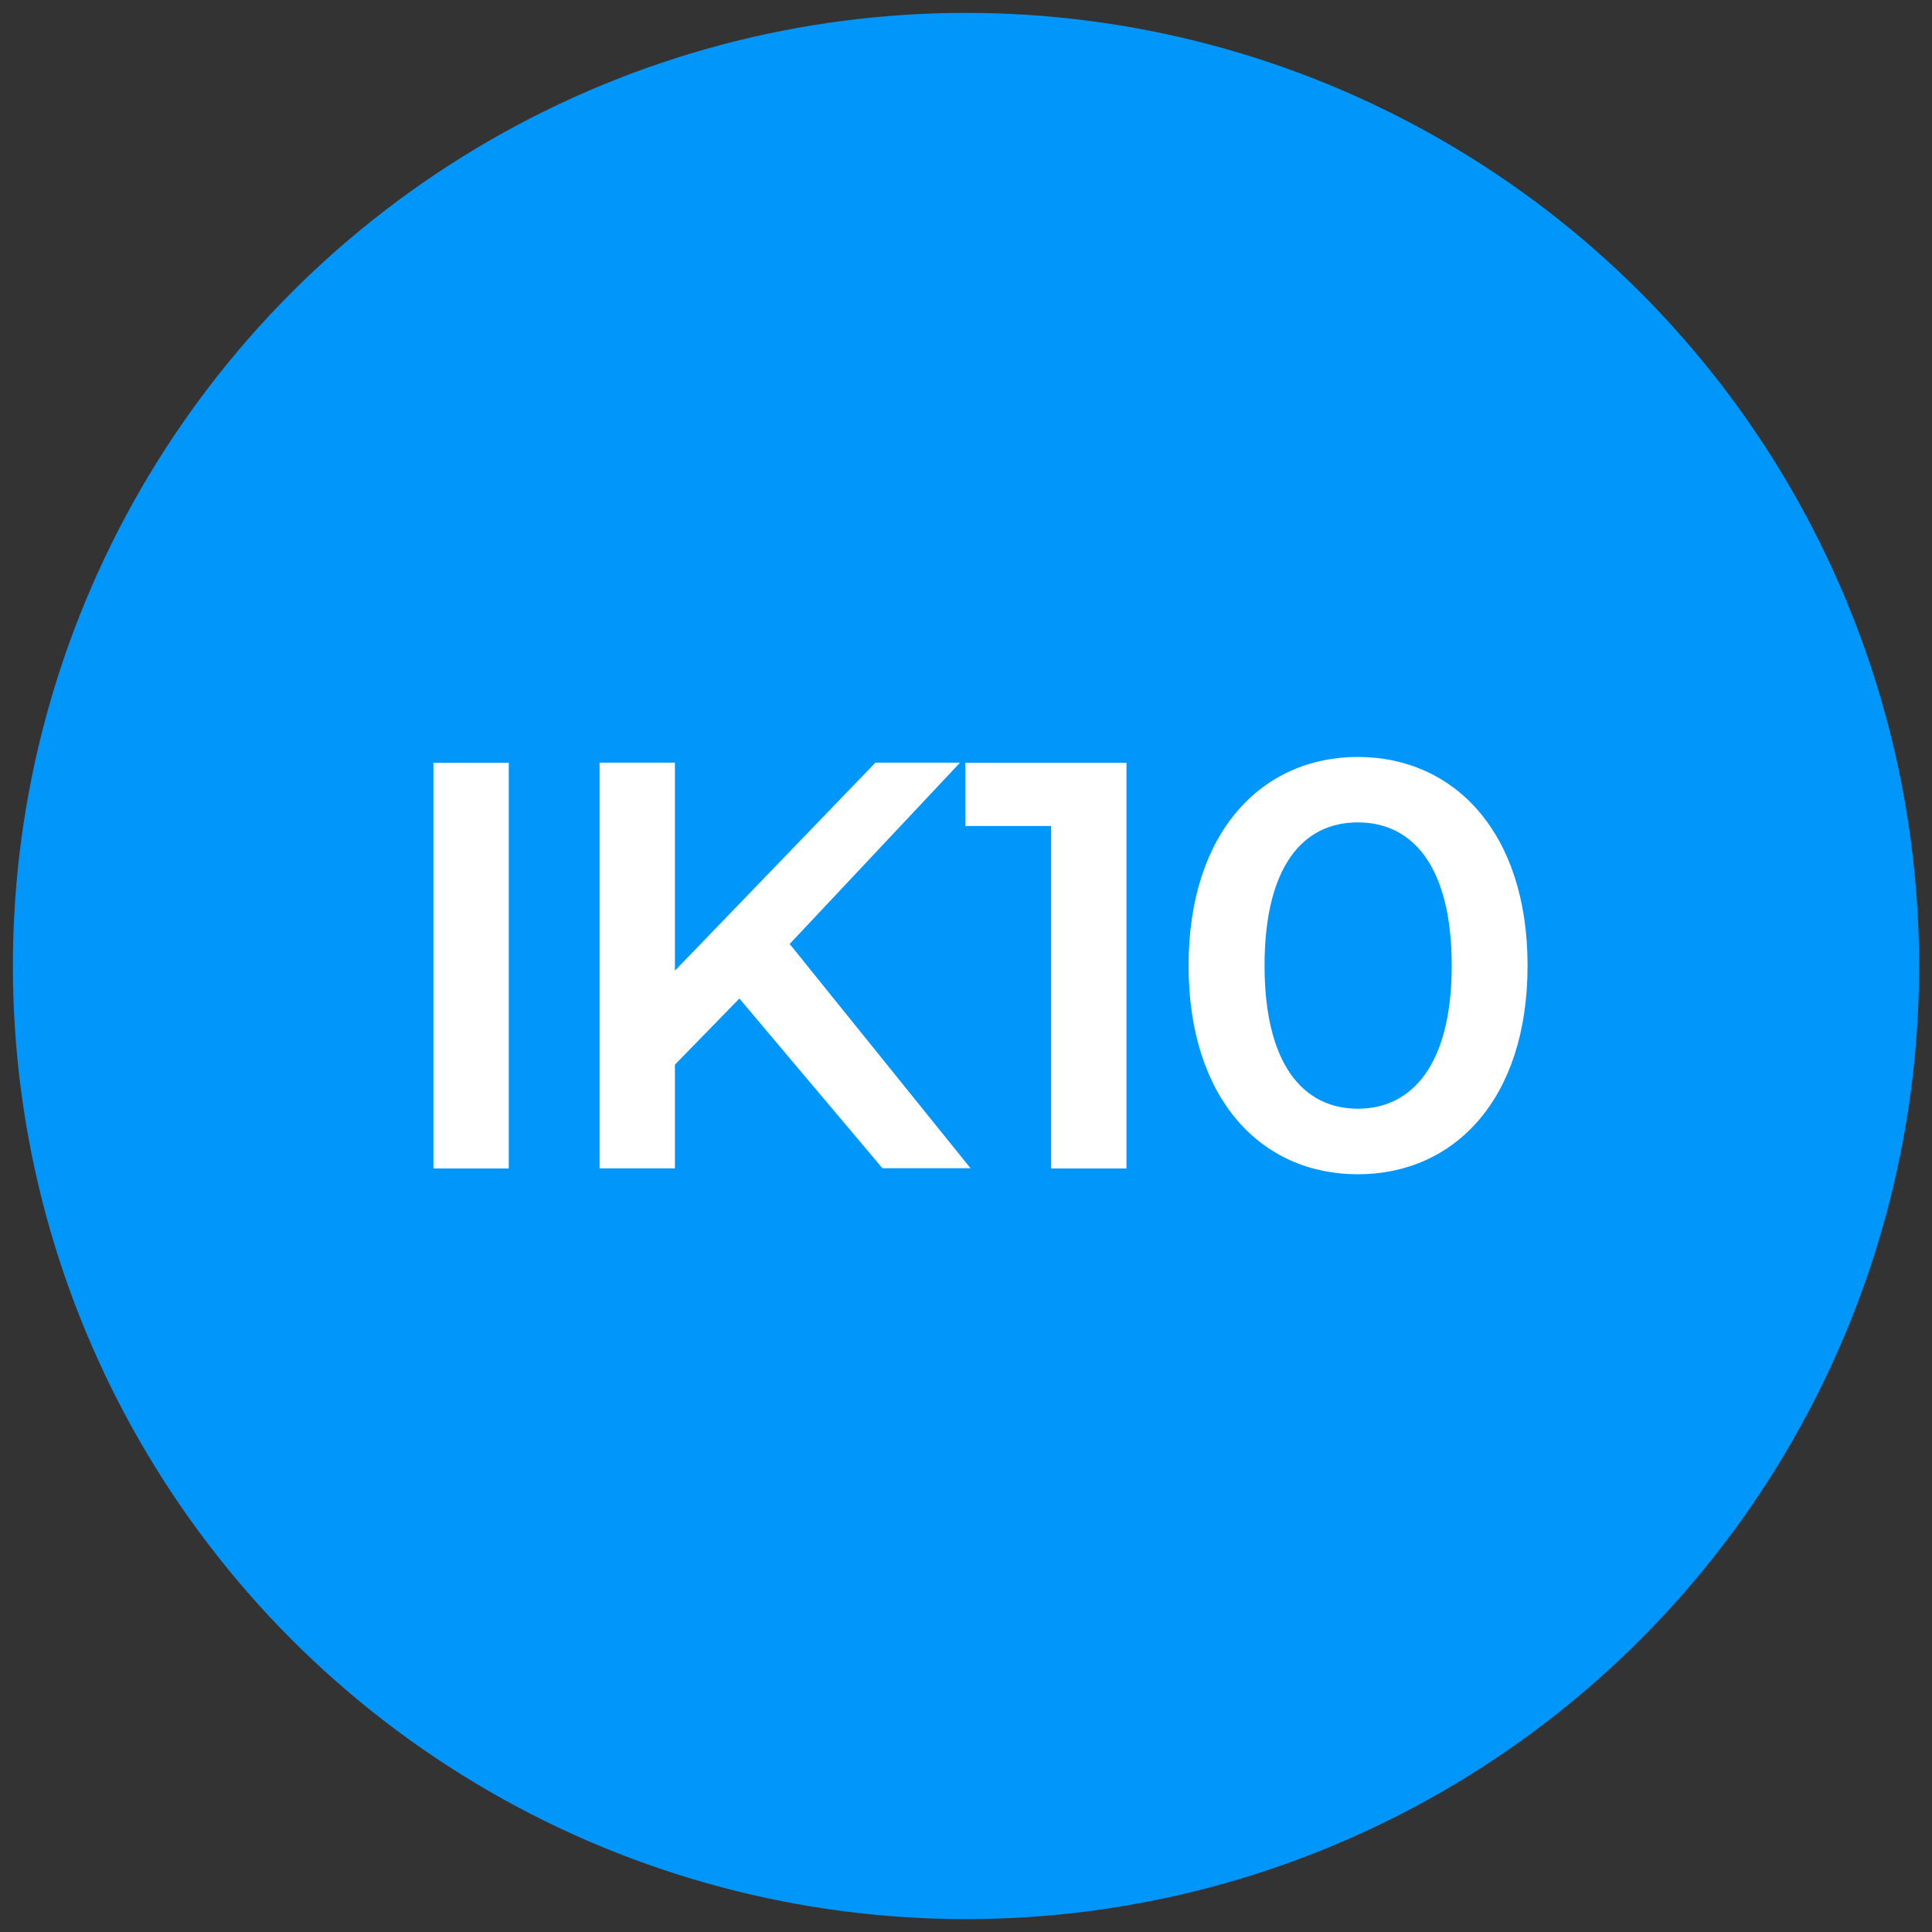
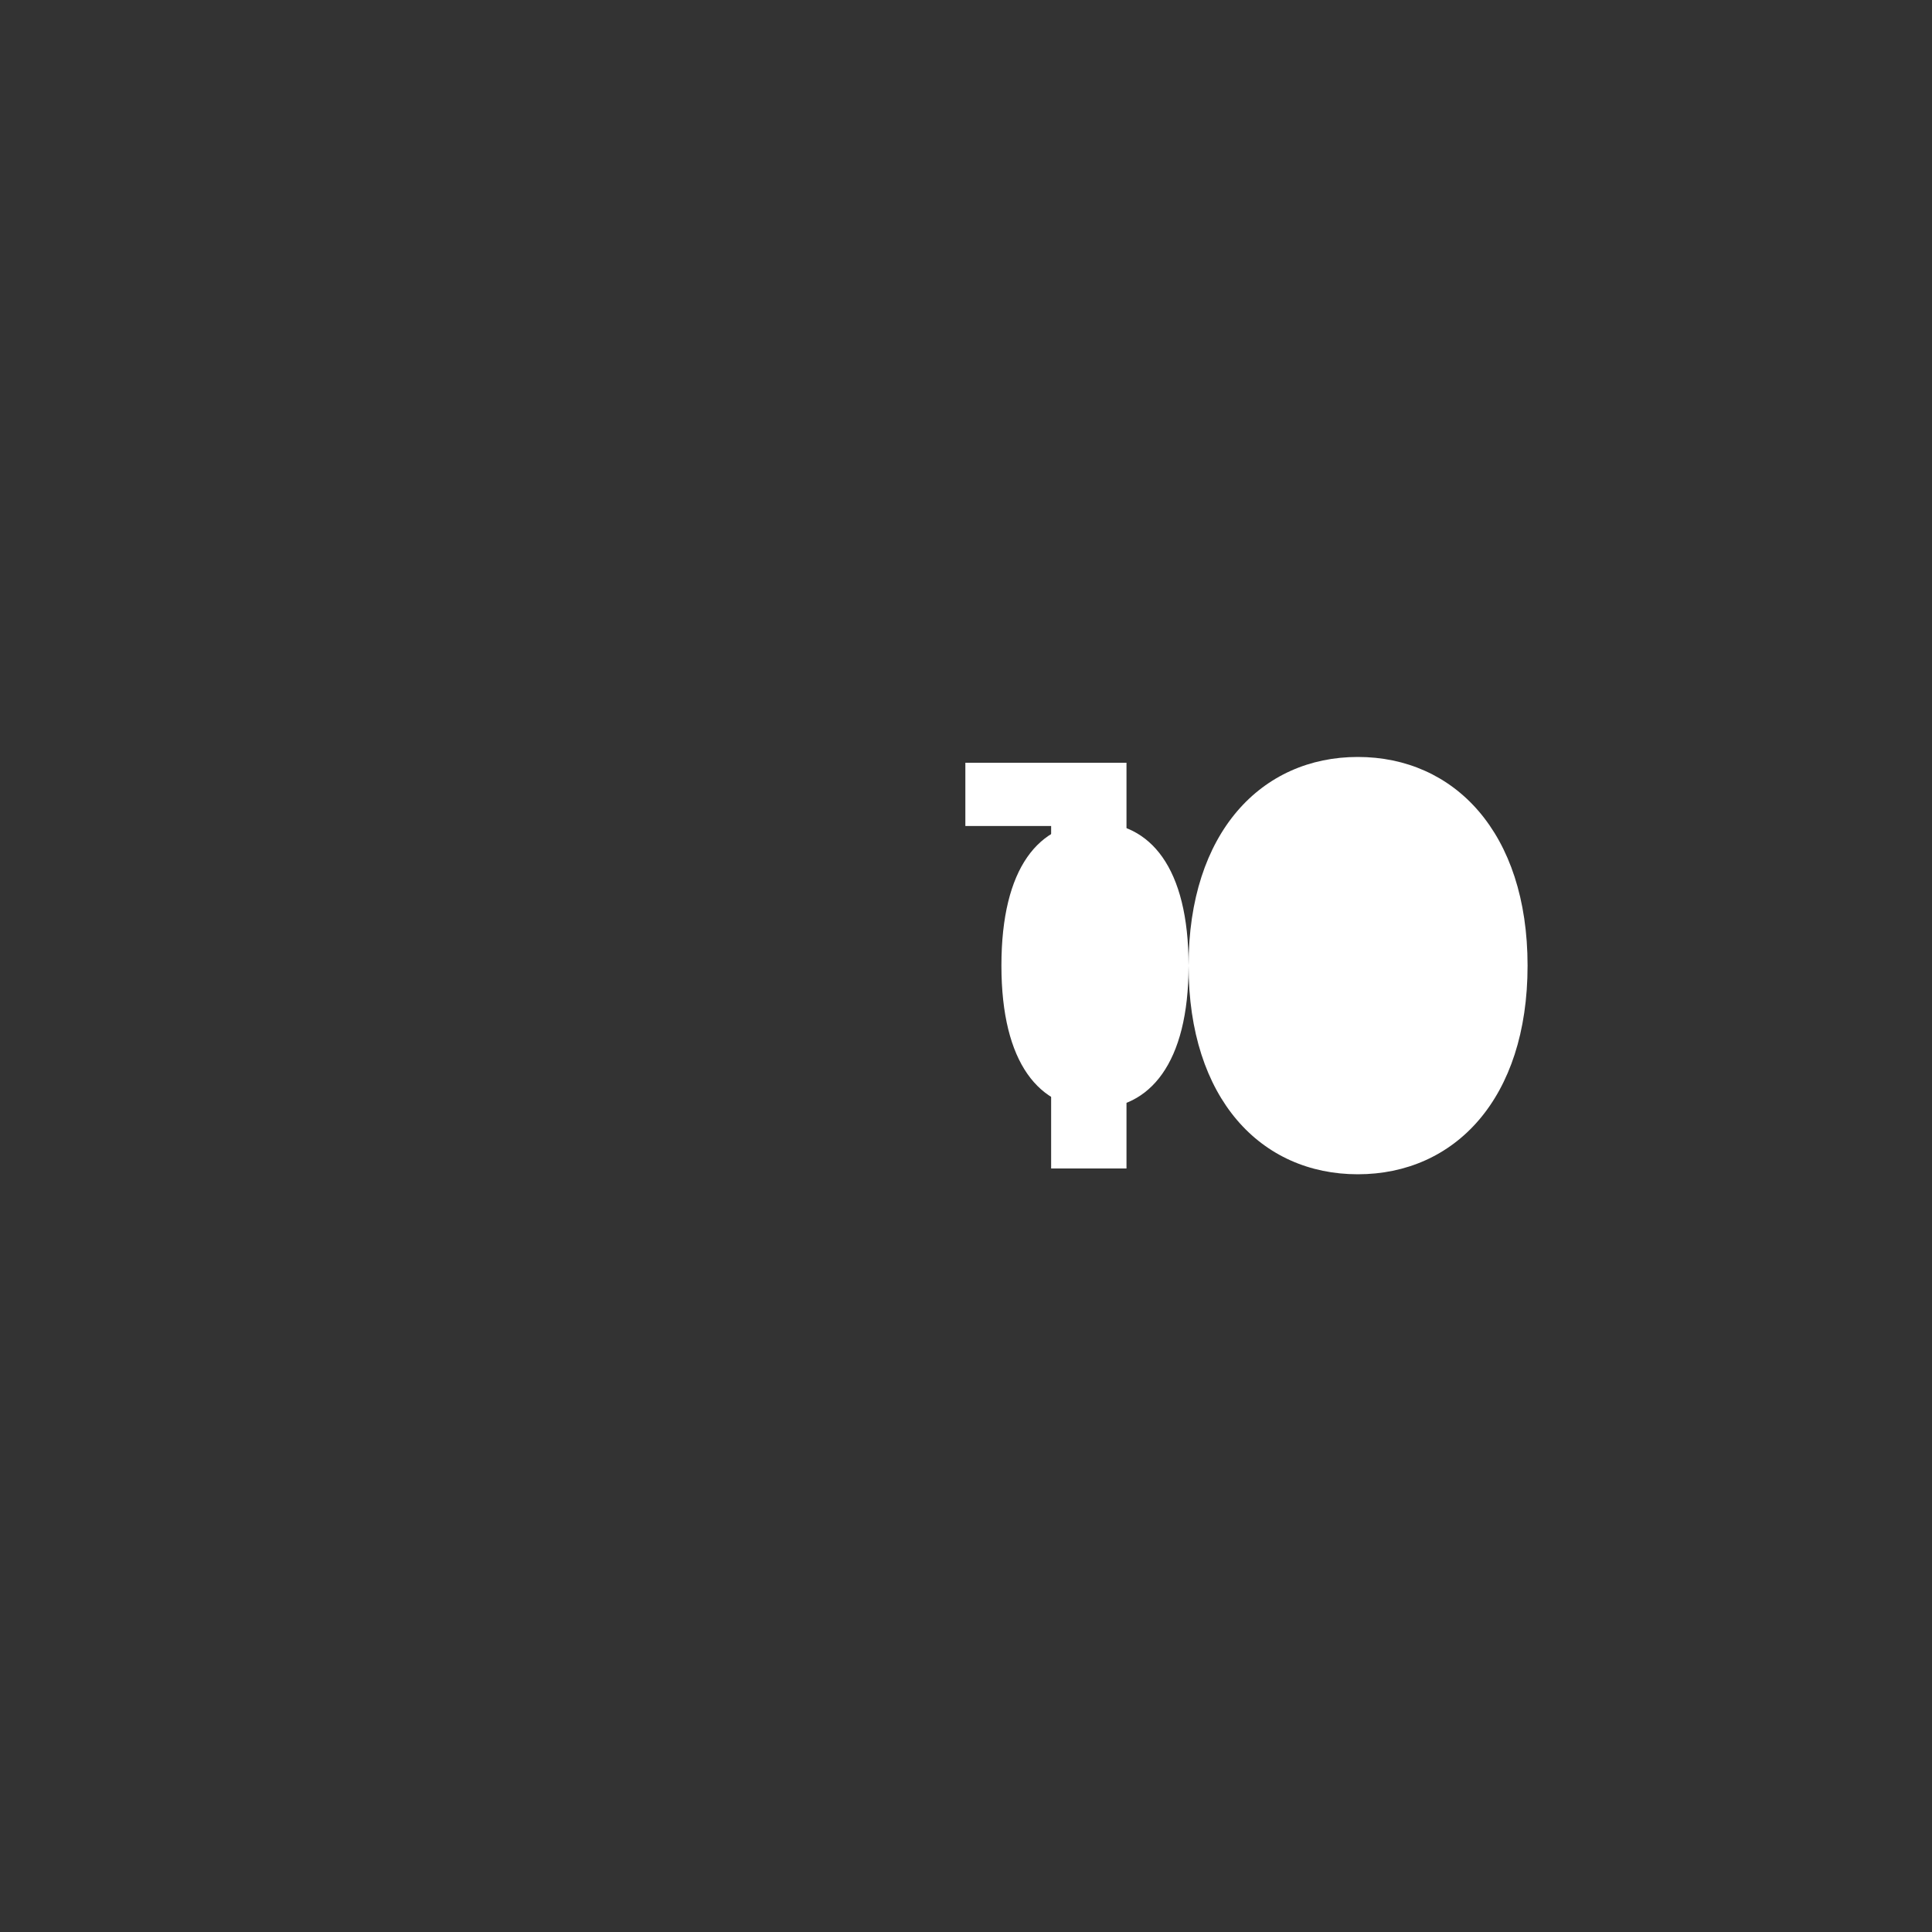
<svg xmlns="http://www.w3.org/2000/svg" id="a" width="150" height="150" viewBox="0 0 150 150">
  <rect x="0" y="0" width="150" height="150" fill="#333333" stroke="none" />
-   <circle cx="75" cy="75" r="74" fill="#0096fa" />
-   <path d="m33.65,59.22h5.85v31.5h-5.85v-31.5Z" fill="#fff" />
-   <path d="m57.4,77.53l-5,5.13v8.05h-5.85v-31.5h5.85v16.15l15.57-16.15h6.57l-13.23,14.08,14.04,17.41h-6.84l-11.11-13.18Z" fill="#fff" />
  <path d="m87.46,59.22v31.5h-5.85v-26.59h-6.66v-4.91h12.51Z" fill="#fff" />
-   <path d="m92.28,74.97c0-10.35,5.67-16.2,13.14-16.2s13.18,5.85,13.18,16.2-5.67,16.2-13.18,16.2-13.14-5.85-13.14-16.2Zm20.43,0c0-7.61-2.97-11.12-7.29-11.12s-7.24,3.51-7.24,11.12,2.97,11.11,7.24,11.11,7.29-3.51,7.29-11.11Z" fill="#fff" />
+   <path d="m92.28,74.97c0-10.35,5.67-16.2,13.14-16.2s13.18,5.85,13.18,16.2-5.67,16.2-13.18,16.2-13.14-5.85-13.14-16.2Zc0-7.61-2.97-11.12-7.29-11.12s-7.24,3.51-7.24,11.12,2.97,11.11,7.24,11.11,7.29-3.51,7.29-11.11Z" fill="#fff" />
</svg>